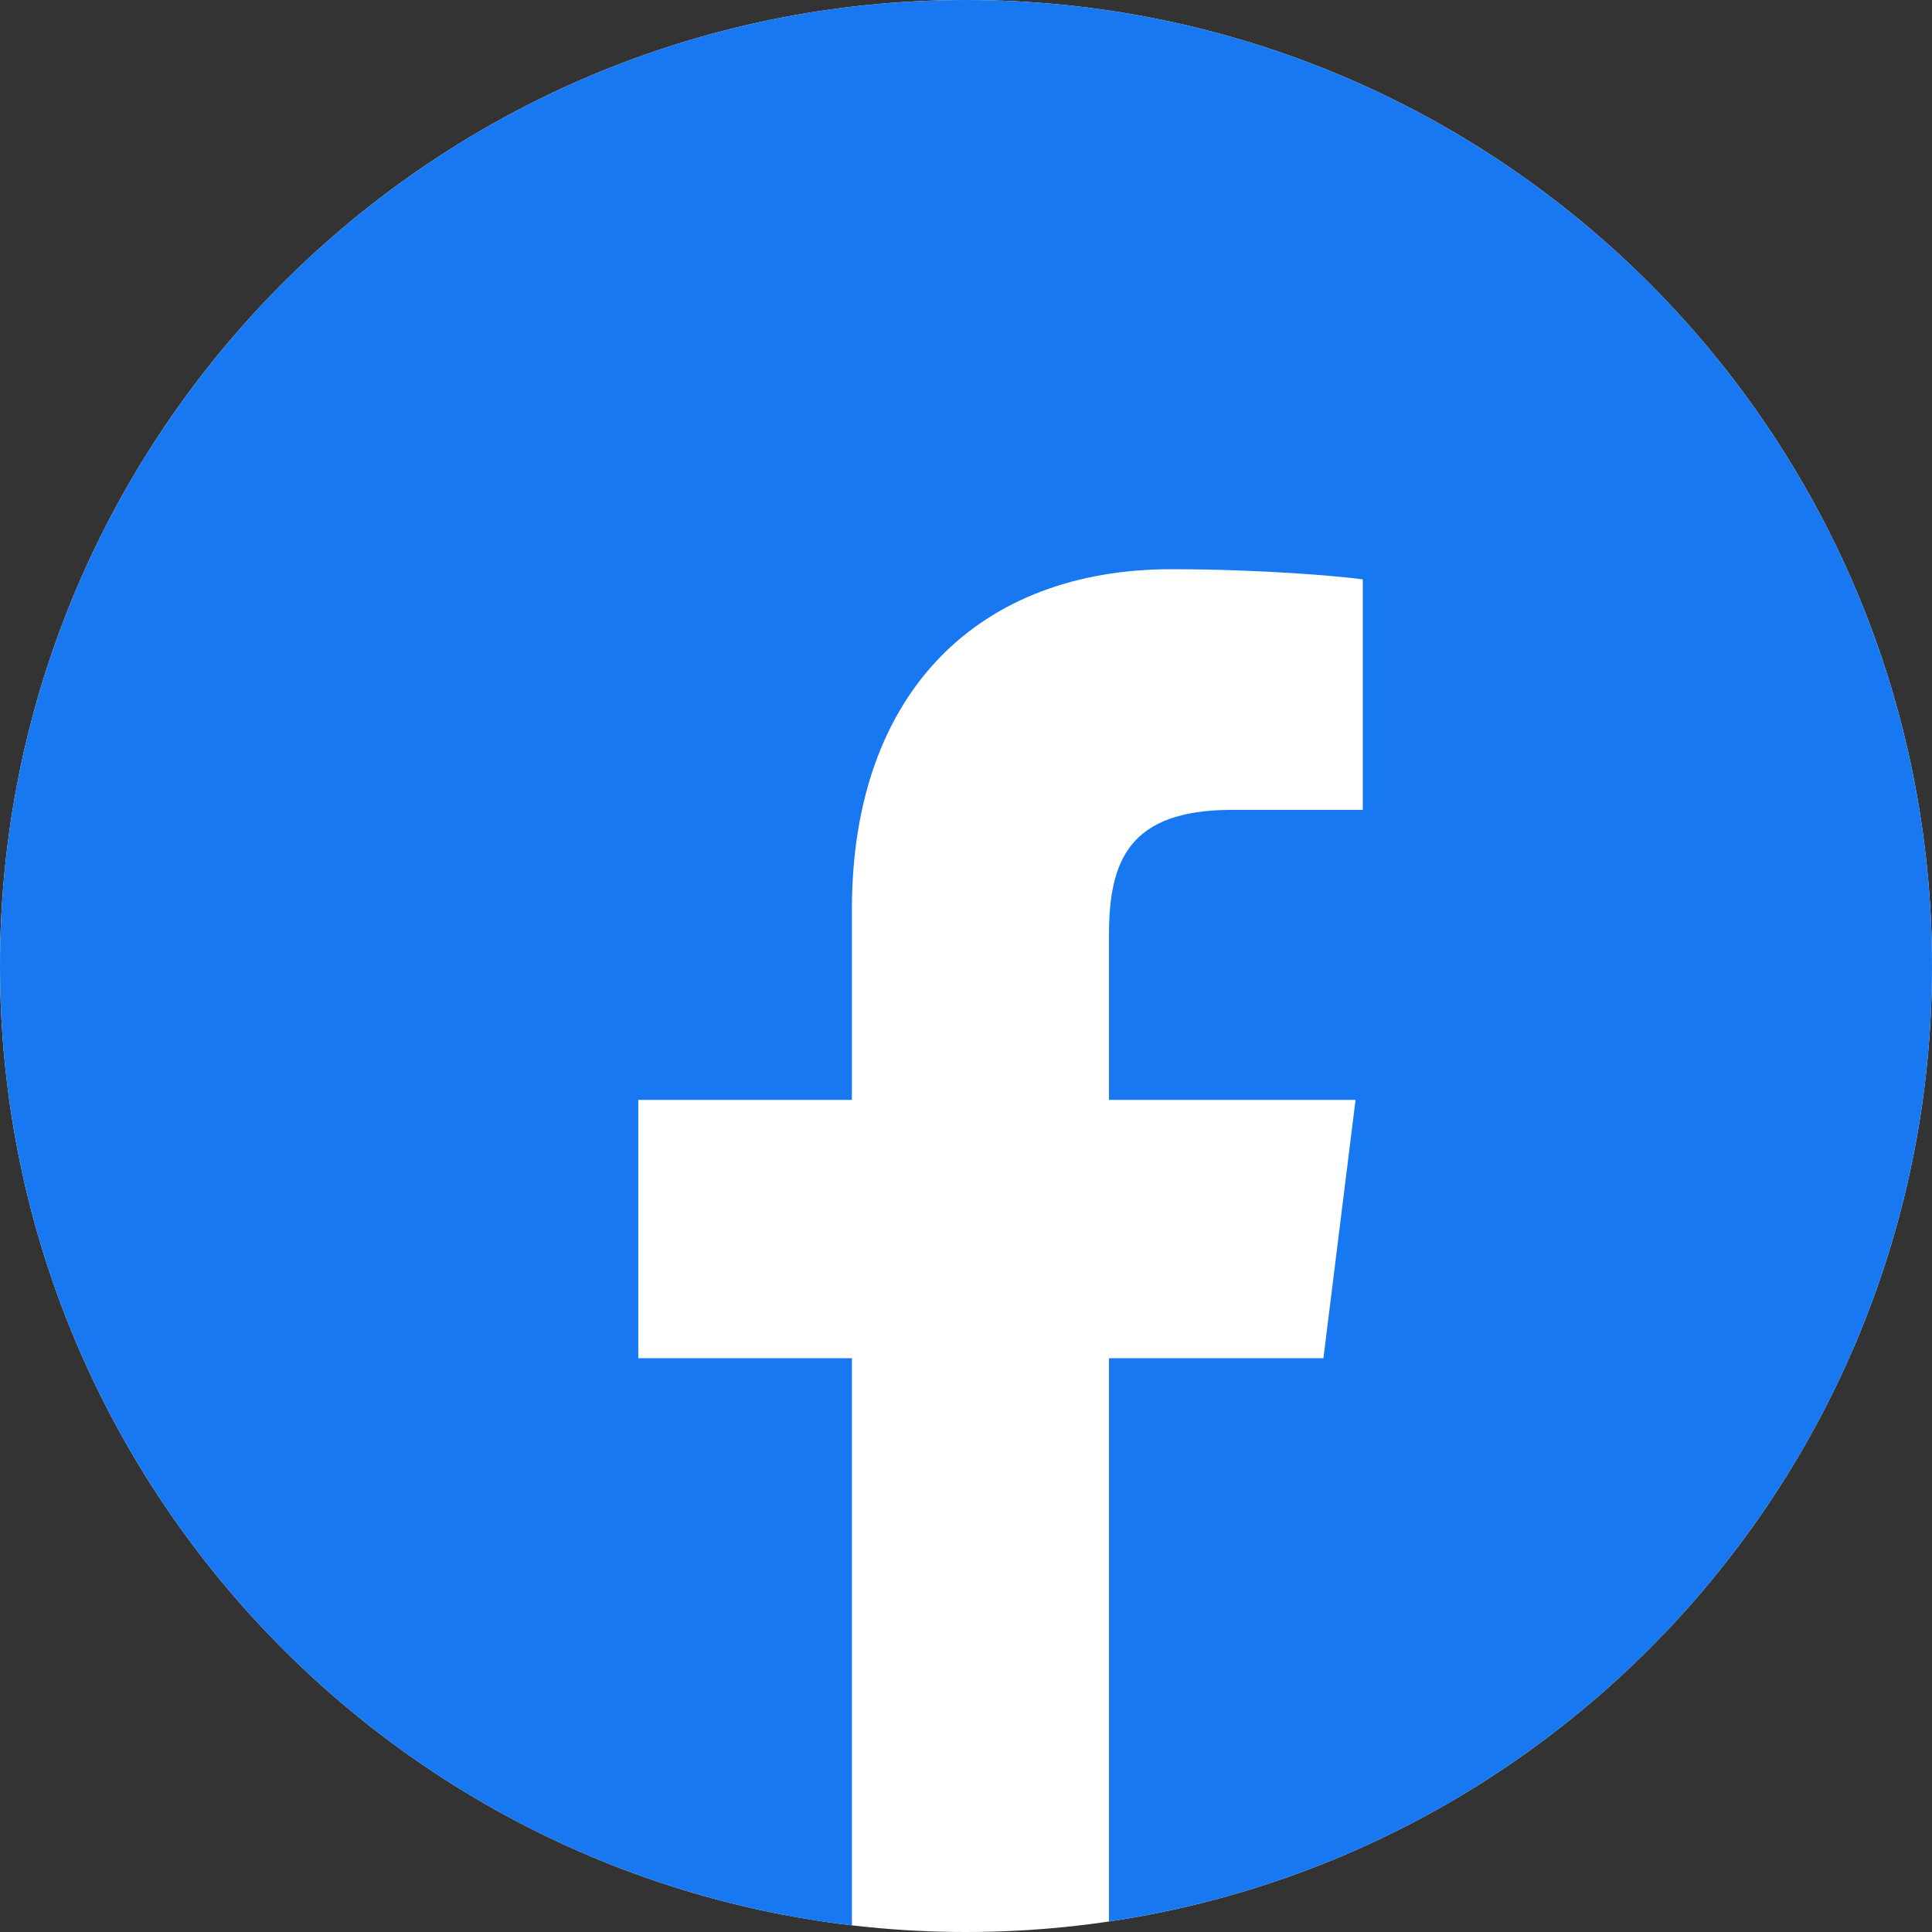
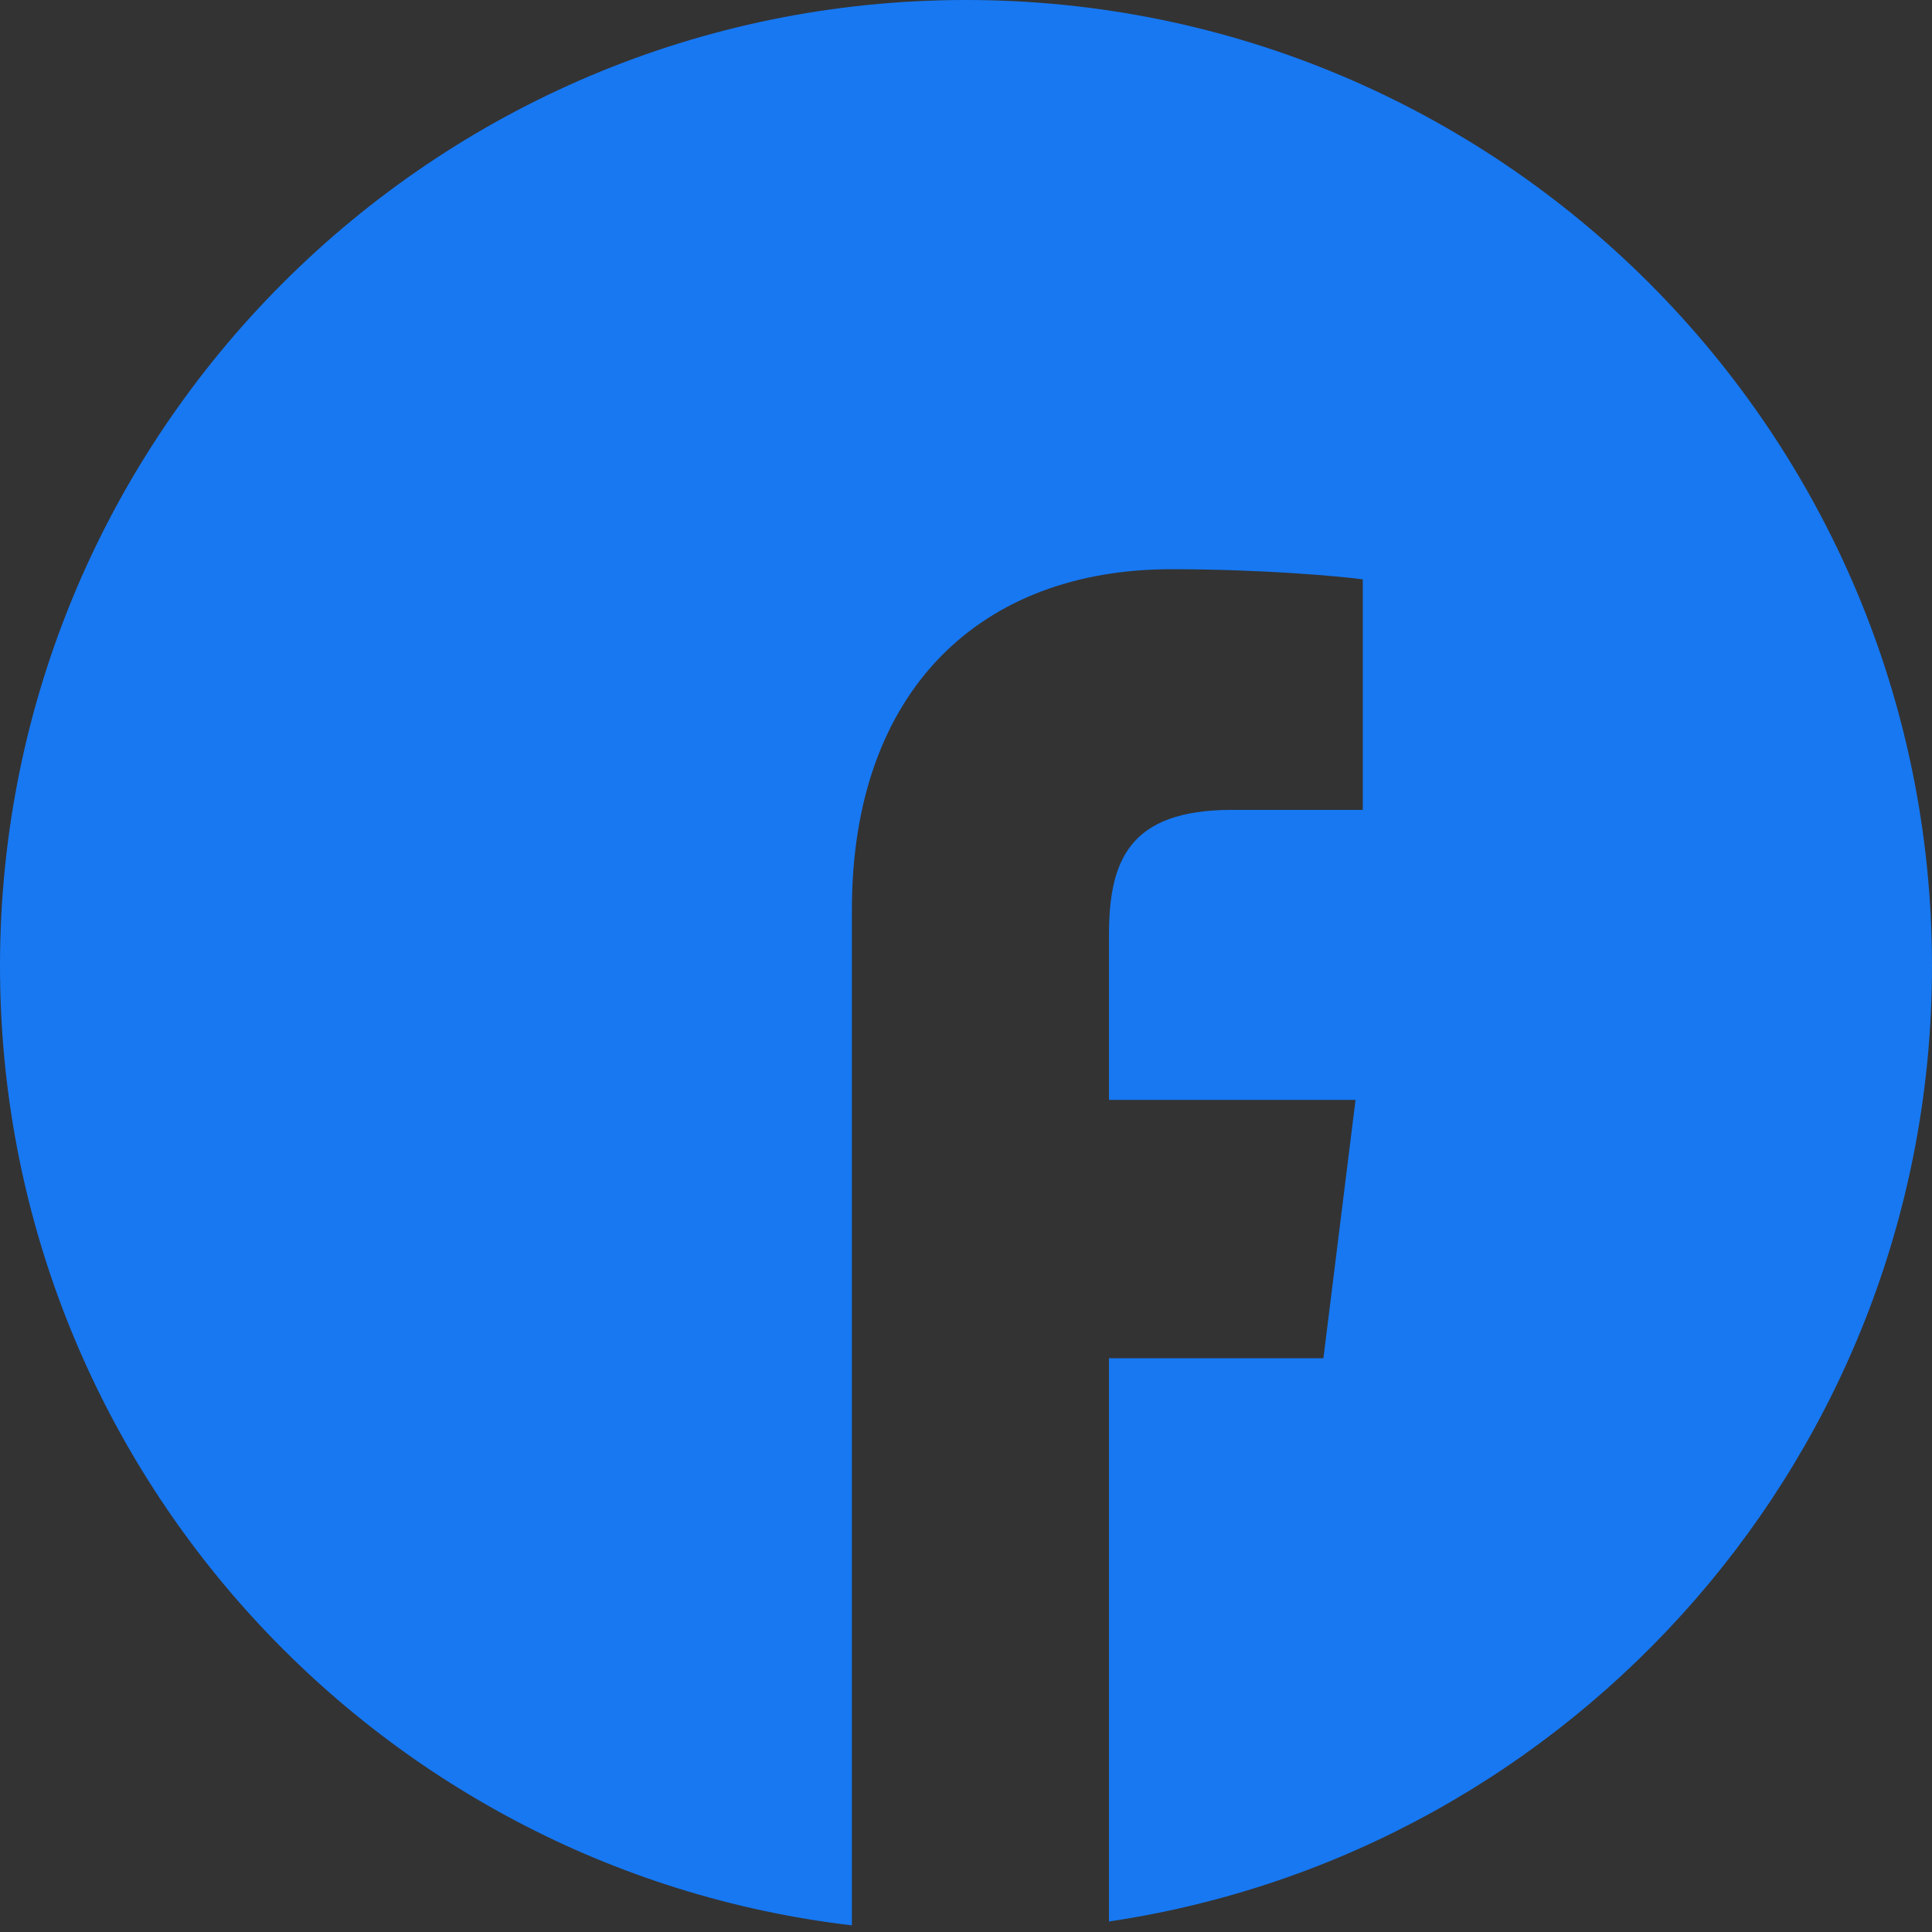
<svg xmlns="http://www.w3.org/2000/svg" width="16" height="16" viewBox="0 0 16 16" fill="none">
  <rect x="0" y="0" width="16" height="16" fill="#333333" stroke="none" />
-   <path d="M8 16C12.418 16 16 12.418 16 8C16 3.582 12.418 0 8 0C3.582 0 0 3.582 0 8C0 12.418 3.582 16 8 16Z" fill="white" />
-   <path fill-rule="evenodd" clip-rule="evenodd" d="M8 0C12.418 0 16 3.582 16 8C16 12.016 13.041 15.341 9.184 15.913L9.184 11.248H10.96L11.226 9.109H9.184V7.746C9.184 7.128 9.349 6.707 10.203 6.707H11.286V4.798C11.097 4.772 10.451 4.714 9.699 4.714C8.13 4.714 7.055 5.708 7.055 7.534V9.109H5.286V11.248H7.055L7.055 15.945C3.082 15.477 0 12.098 0 8C0 3.582 3.582 0 8 0Z" fill="#1778F2" />
+   <path fill-rule="evenodd" clip-rule="evenodd" d="M8 0C12.418 0 16 3.582 16 8C16 12.016 13.041 15.341 9.184 15.913L9.184 11.248H10.96L11.226 9.109H9.184V7.746C9.184 7.128 9.349 6.707 10.203 6.707H11.286V4.798C11.097 4.772 10.451 4.714 9.699 4.714C8.13 4.714 7.055 5.708 7.055 7.534V9.109H5.286H7.055L7.055 15.945C3.082 15.477 0 12.098 0 8C0 3.582 3.582 0 8 0Z" fill="#1778F2" />
</svg>